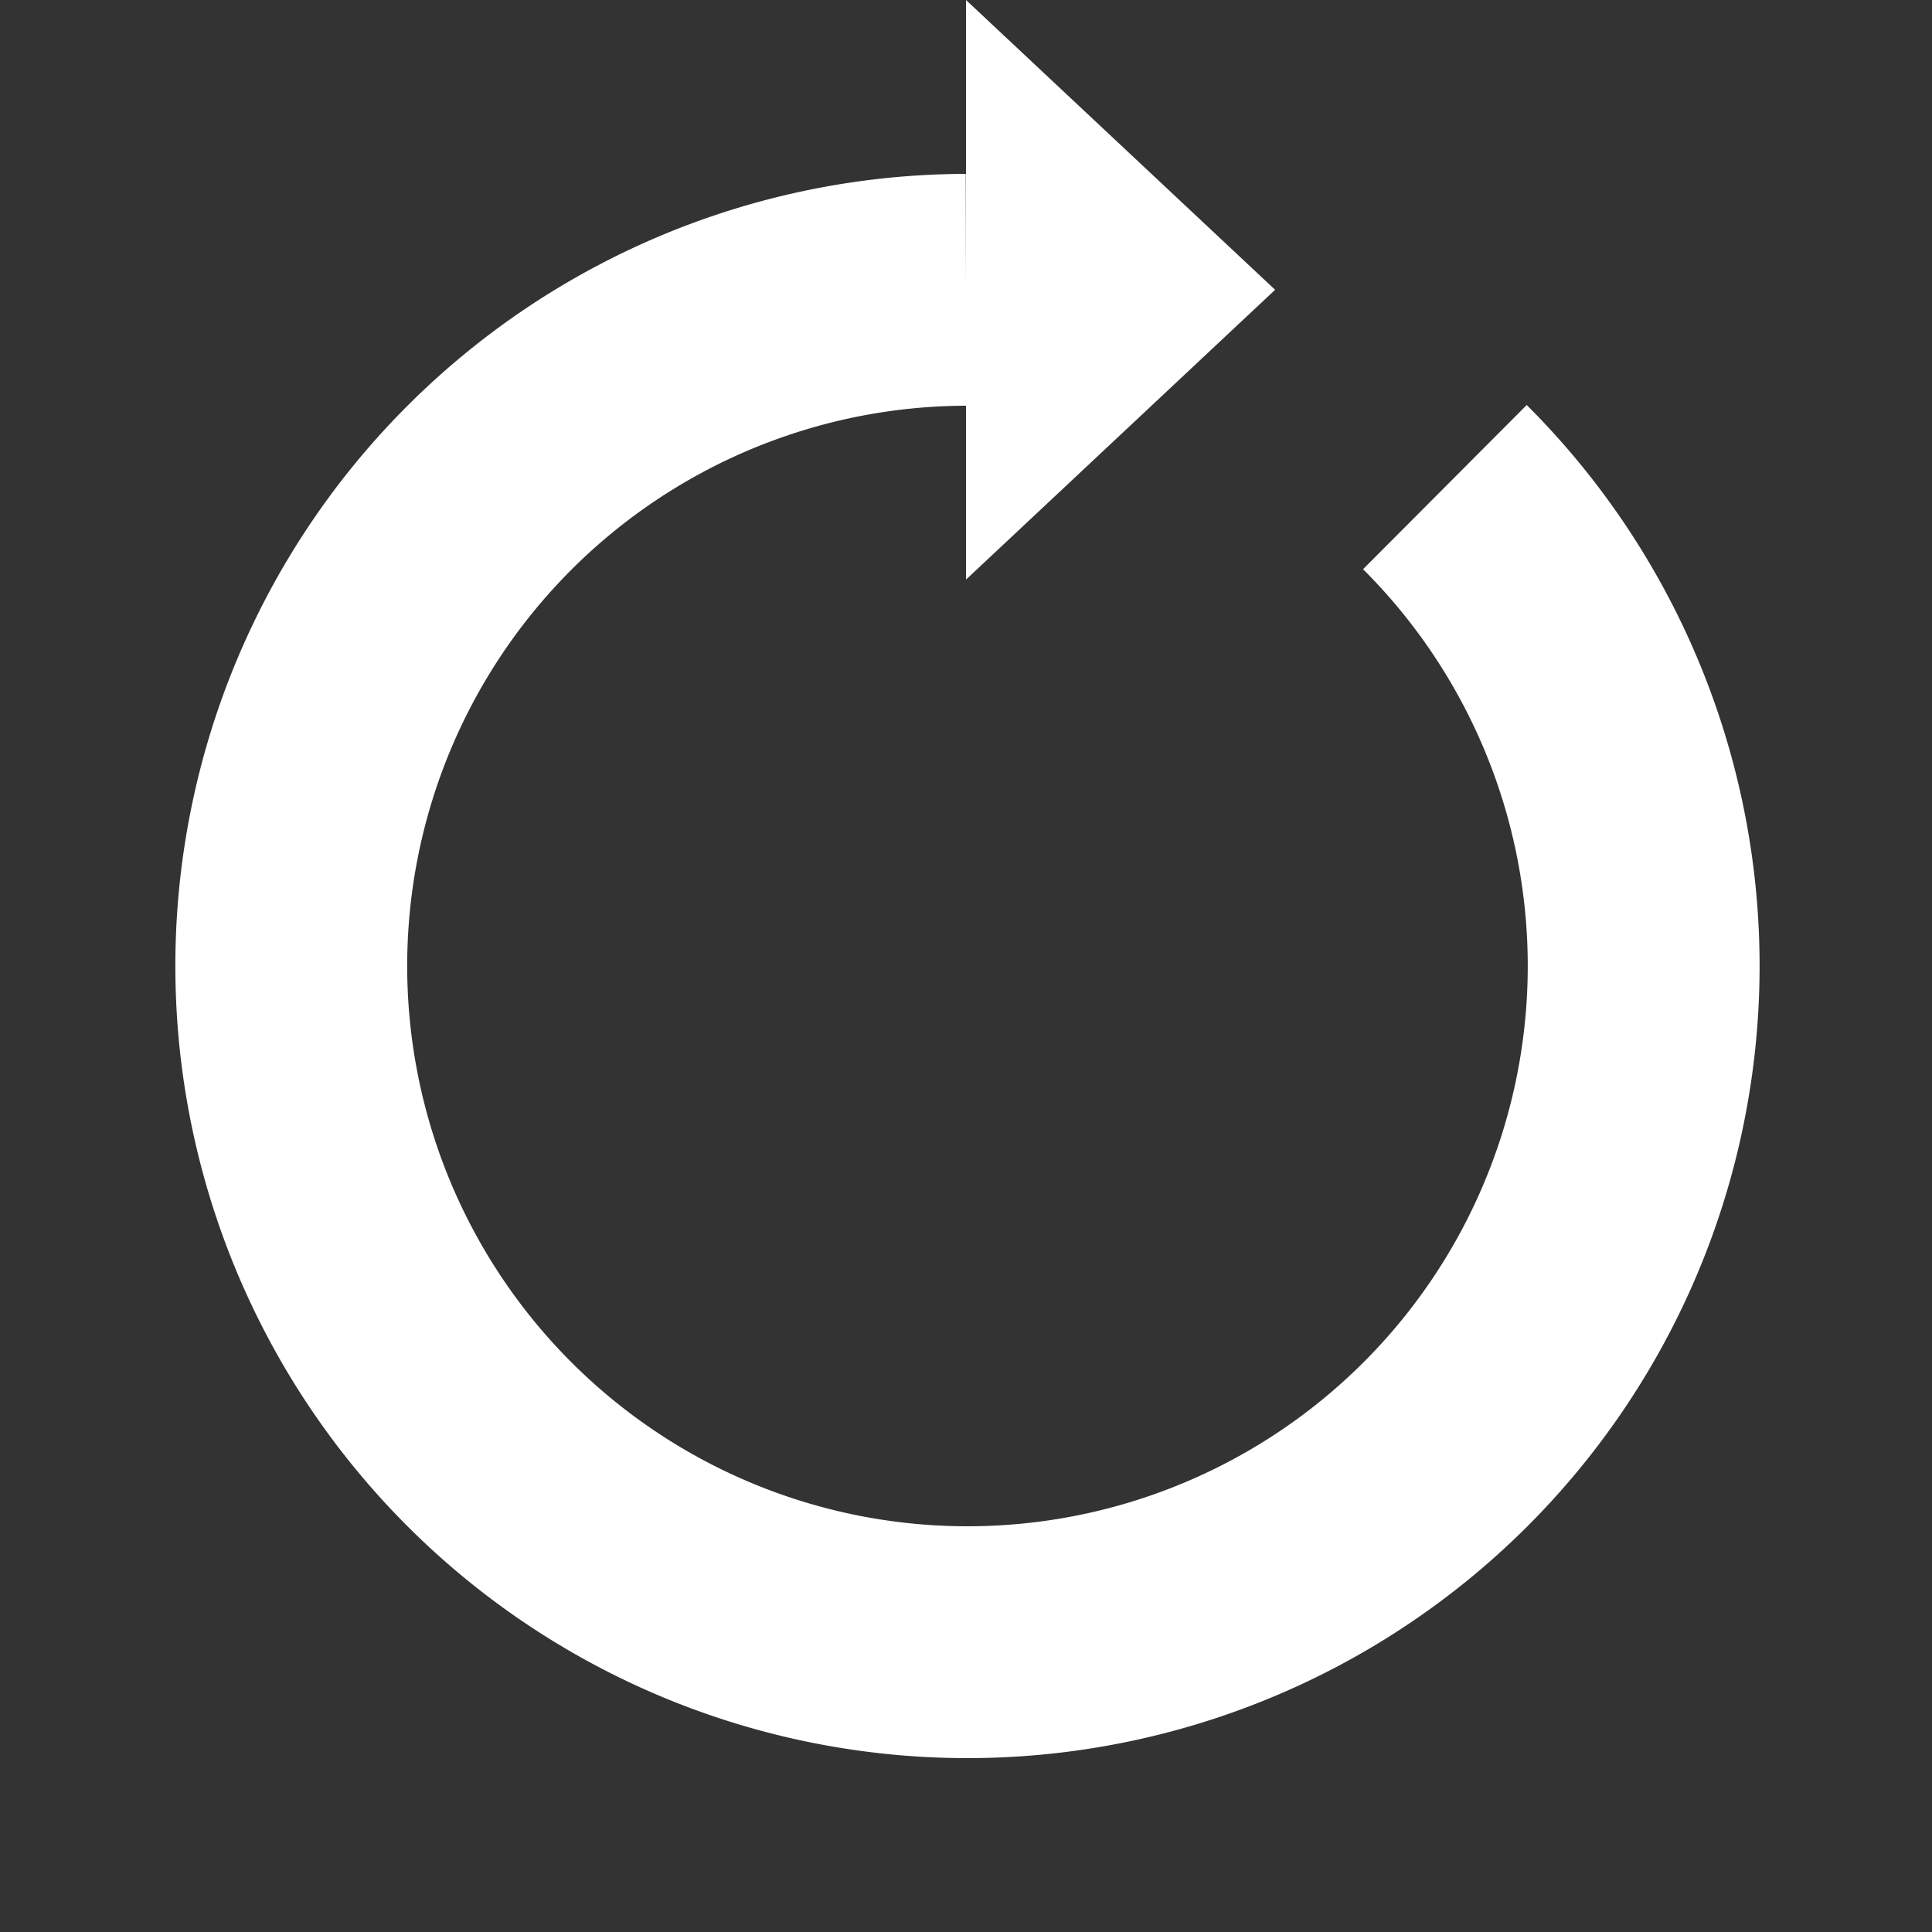
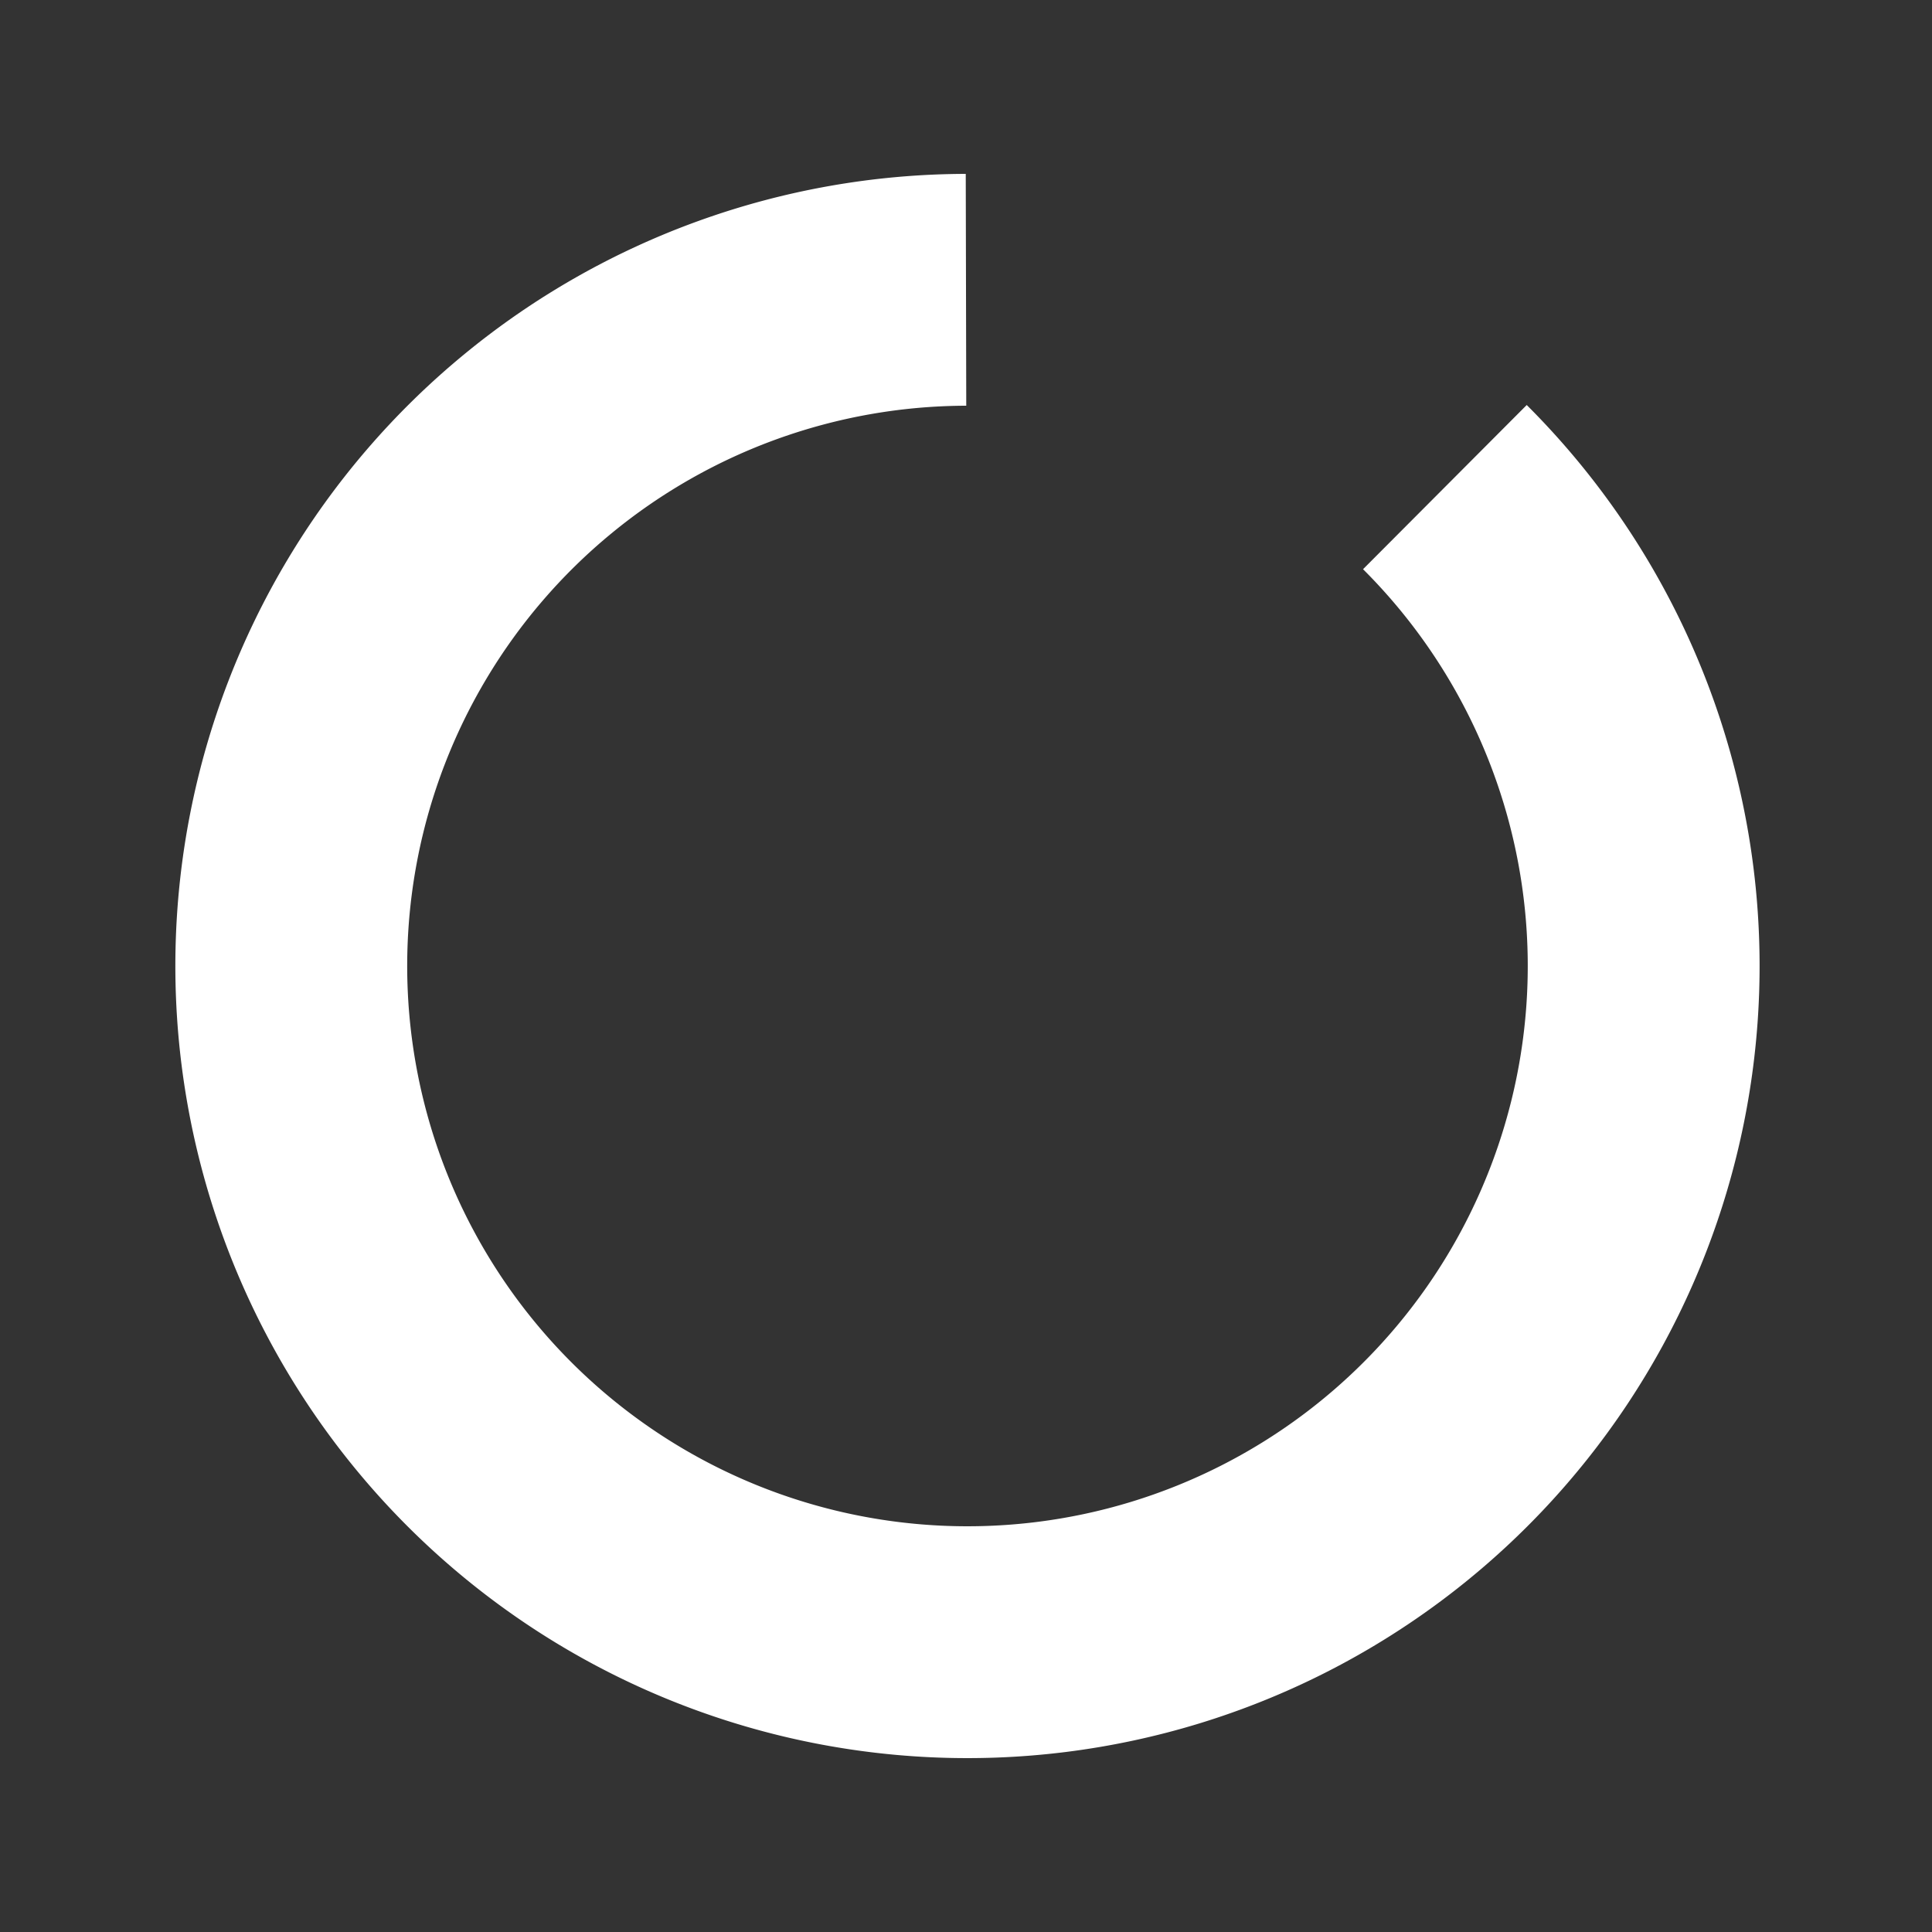
<svg xmlns="http://www.w3.org/2000/svg" width="198px" height="198px" viewBox="0 0 100 100" preserveAspectRatio="xMidYMid" class="uil-reload">
  <rect x="0" y="0" width="100" height="100" fill="#333333" stroke="none" />
  <rect x="0" y="0" width="100" height="100" fill="none" class="bk" />
  <g>
    <path d="M50 15A35 35 0 1 0 74.787 25.213" fill="none" stroke="#fff" stroke-width="12px" />
-     <path d="M50 0L50 30L66 15L50 0" fill="#fff" />
    <animateTransform attributeName="transform" type="rotate" from="0 50 50" to="360 50 50" dur="0.5s" repeatCount="indefinite" />
  </g>
</svg>